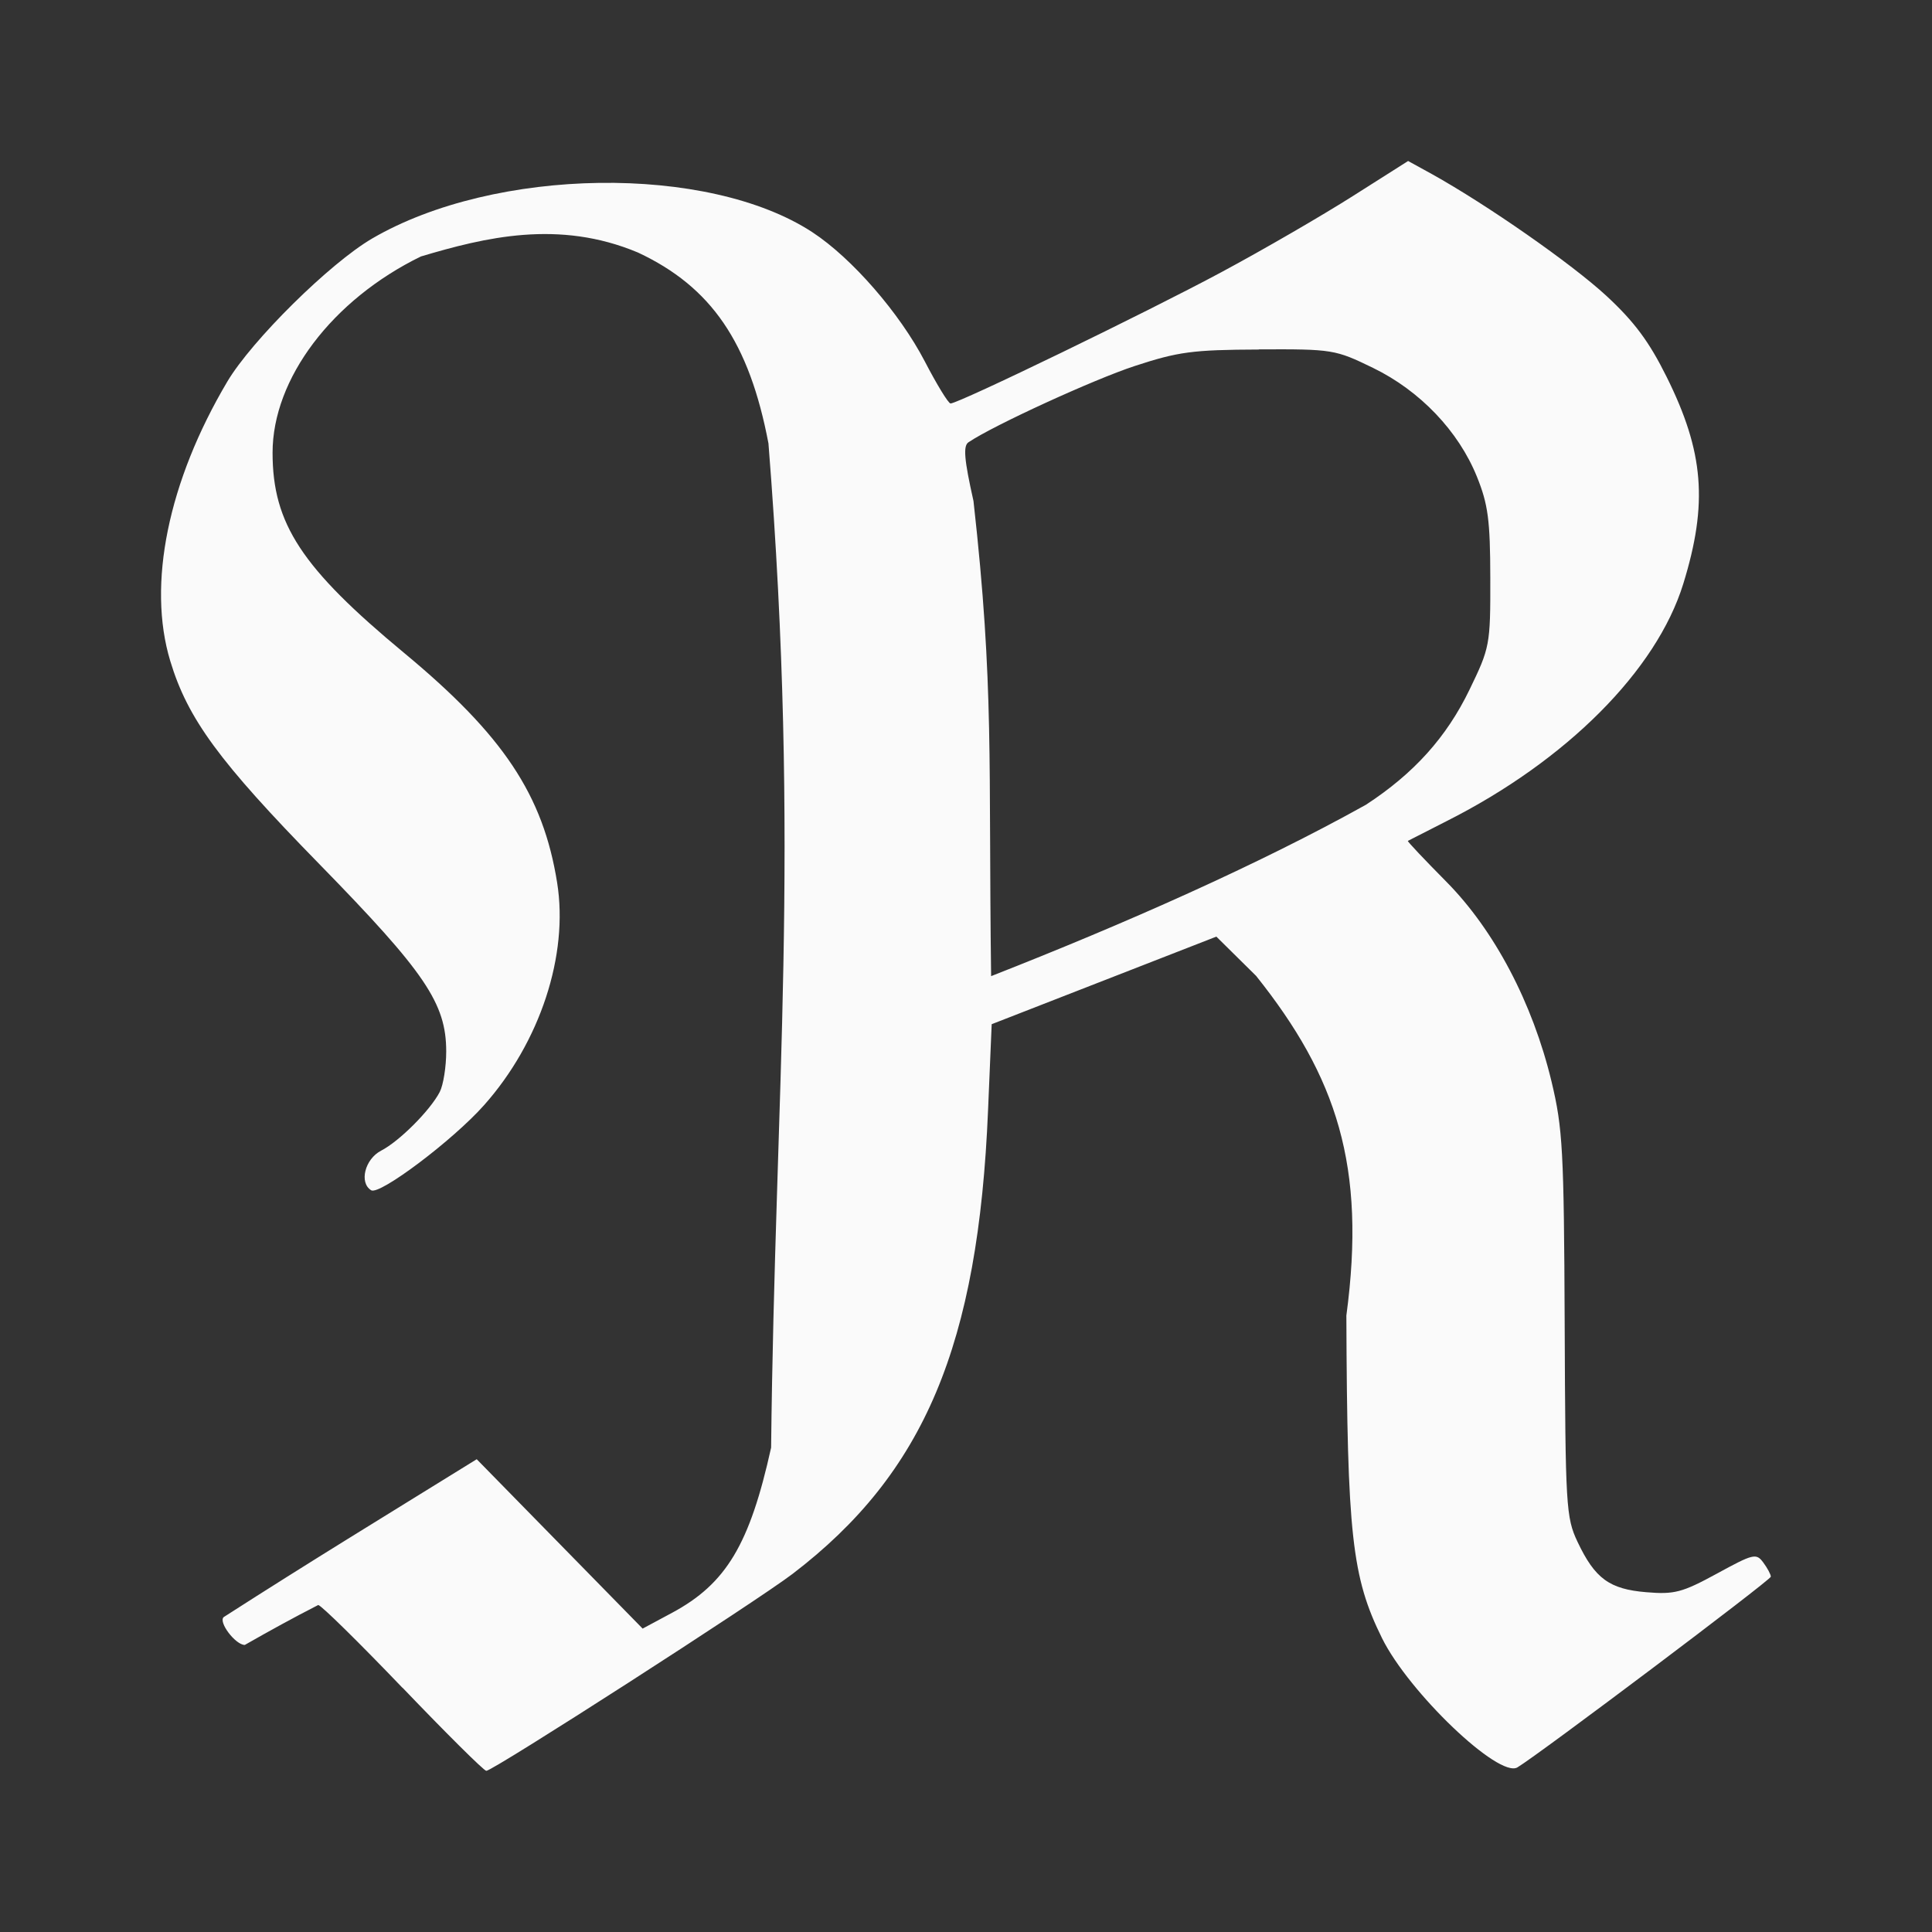
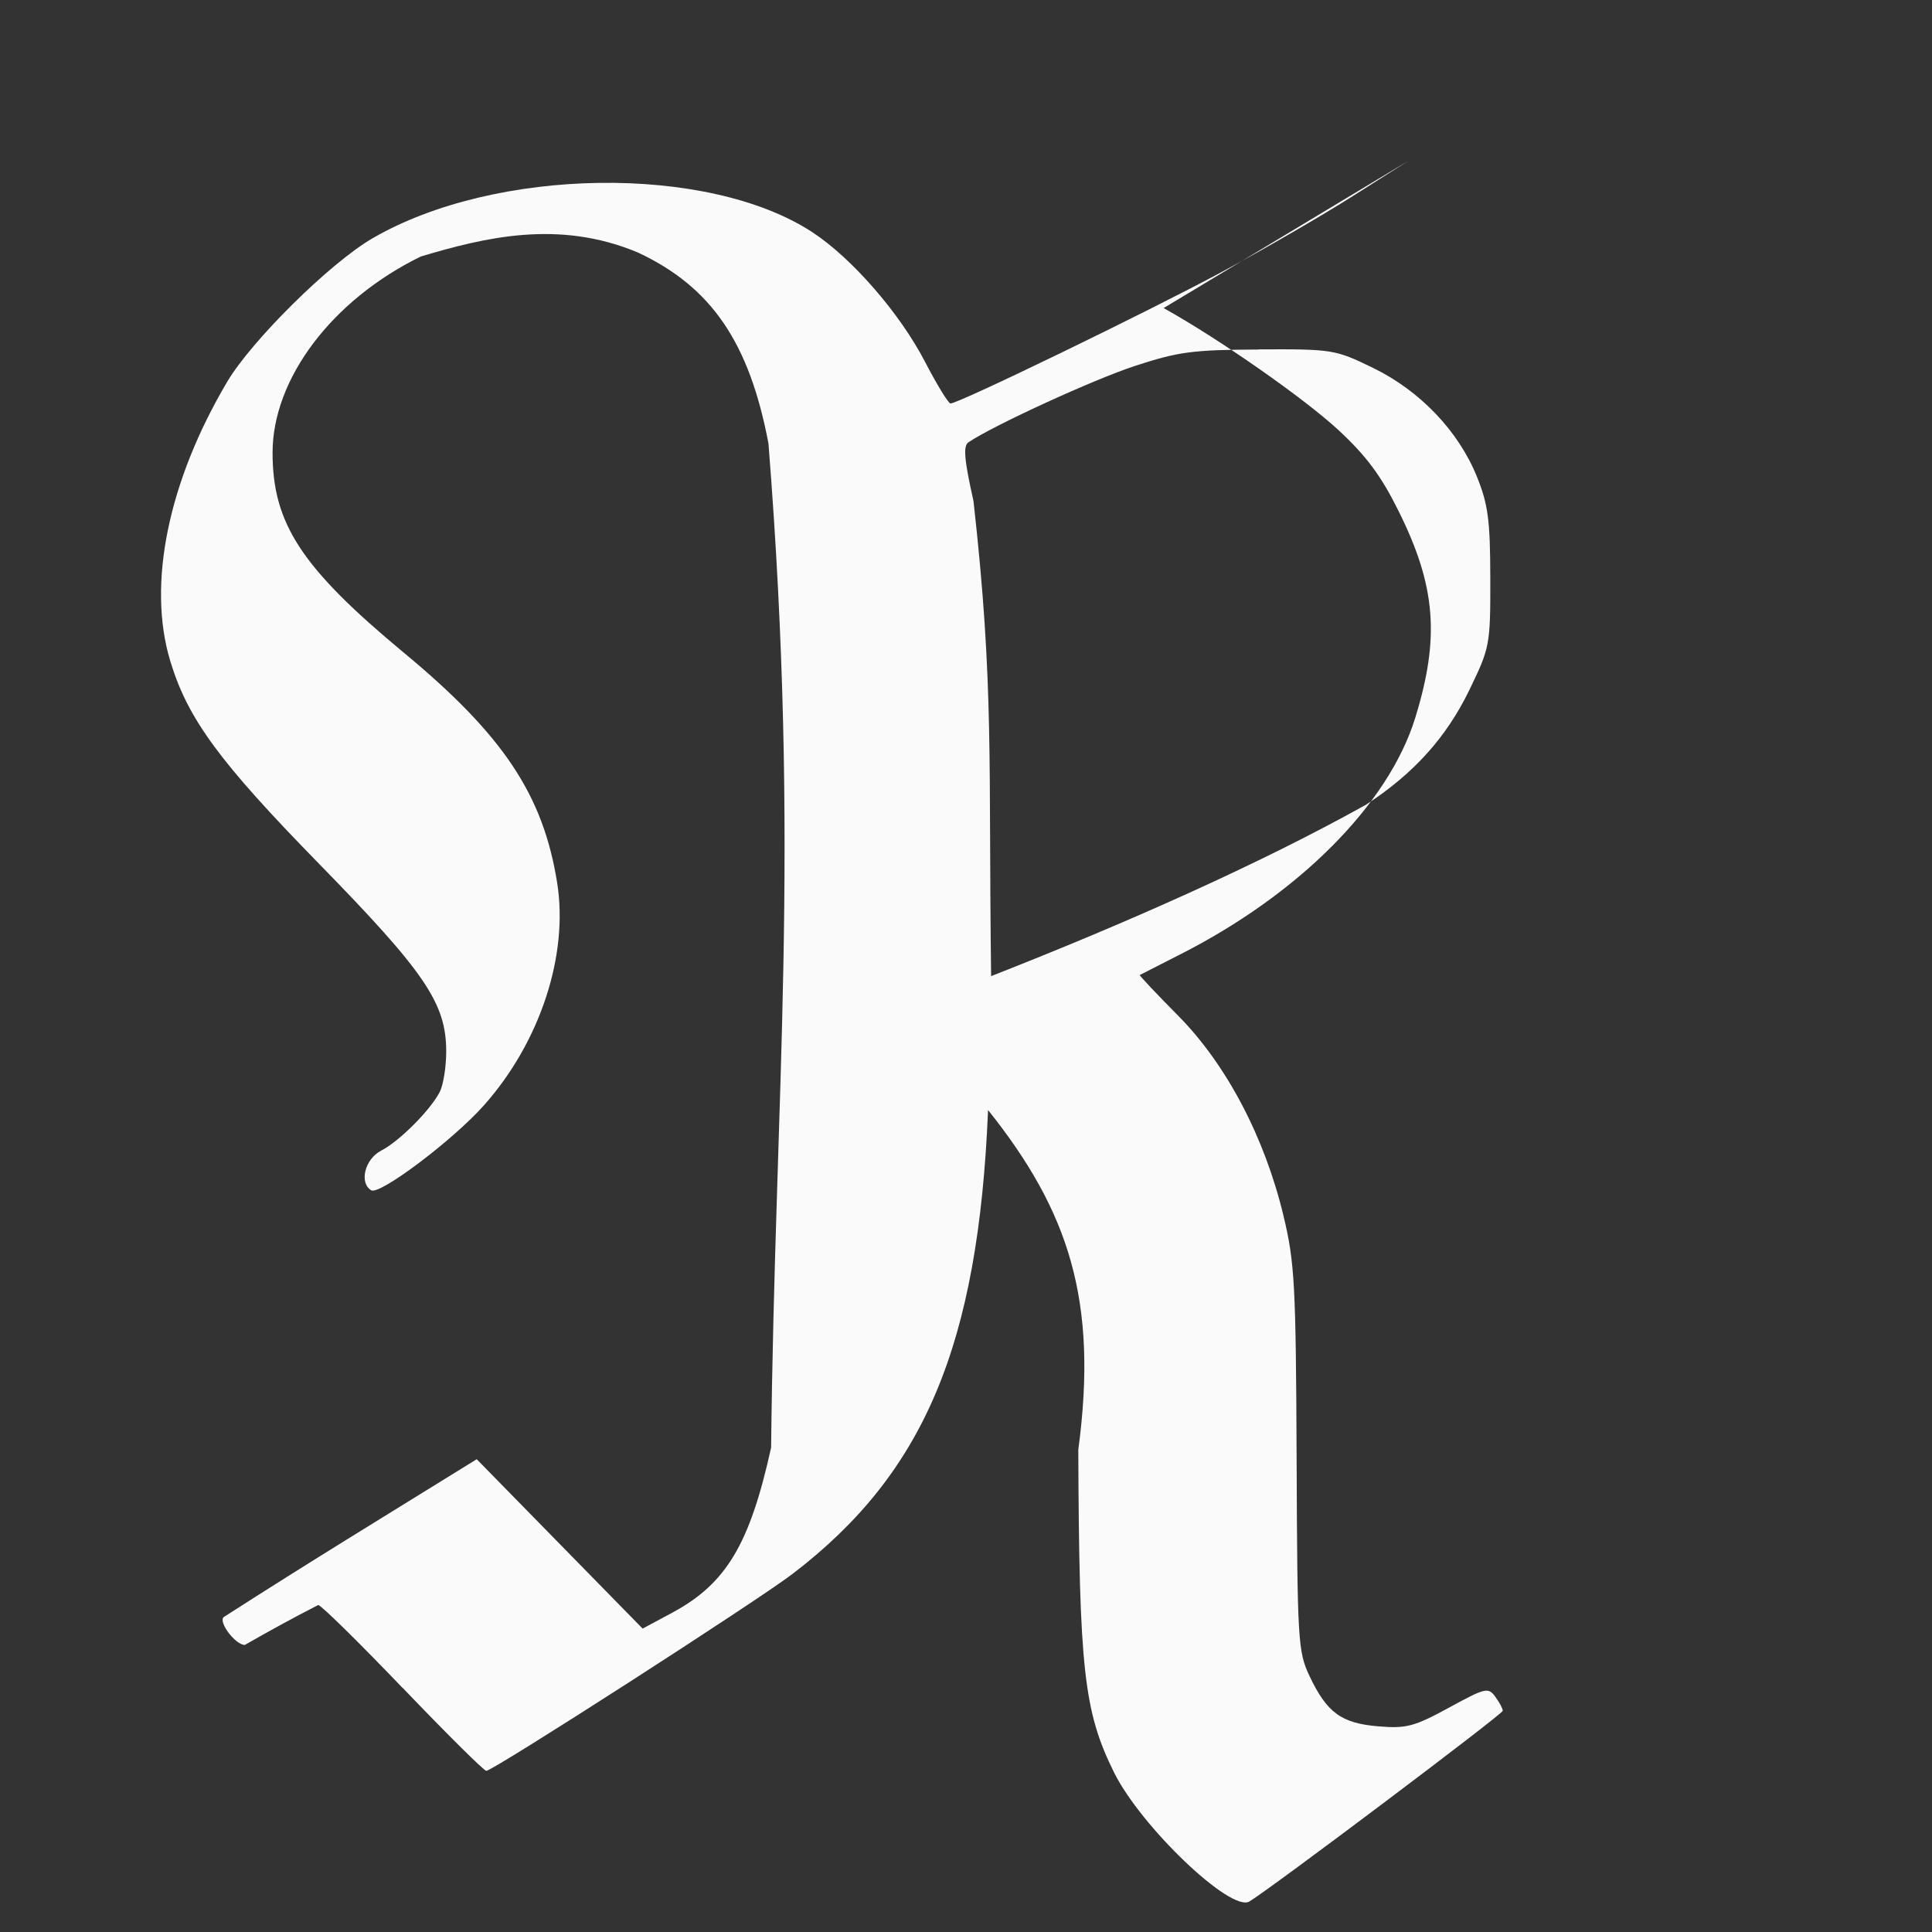
<svg xmlns="http://www.w3.org/2000/svg" viewBox="0 0 24 24">
  <rect x="0" y="0" width="24" height="24" fill="#333333" stroke="none" />
-   <path d="m17.492 2-.684.434c-.376.239-1.113.667-1.639.949-.921.495-3.262 1.63-3.361 1.629-.027-0-.171-.236-.32-.523-.312-.6-.905-1.282-1.396-1.604-1.297-.849-3.943-.812-5.469.078-.526.307-1.494 1.264-1.799 1.777-.736 1.242-.997 2.52-.709 3.471.217.718.607 1.25 1.852 2.523 1.315 1.346 1.576 1.73 1.576 2.328 0 .19-.036.417-.08.502-.119.23-.503.614-.729.73-.202.105-.275.399-.123.492.105.064 1.017-.623 1.402-1.057.696-.783 1.052-1.864.908-2.764-.174-1.09-.669-1.833-1.902-2.855-1.271-1.054-1.633-1.603-1.633-2.486 0-.92.739-1.899 1.842-2.438.793-.236 1.711-.463 2.697-.049.912.427 1.383 1.117 1.621 2.371.403 5.079.081 8.041.033 12.475-.266 1.203-.558 1.69-1.229 2.051l-.367.197-2.061-2.104c-1.187.735-2.04 1.253-3.143 1.961-.07.061.146.346.262.346.325-.185.59-.331.912-.496.034 0 .504.462 1.047 1.029h.002c.543.567 1.01 1.031 1.039 1.031.084 0 3.36-2.107 3.805-2.447 1.637-1.251 2.307-2.843 2.428-5.762l.045-1.066 2.791-1.088.494.488c1.001 1.255 1.37 2.363 1.121 4.219.01 2.728.069 3.251.443 4.008.334.675 1.452 1.743 1.682 1.605.27-.162 3.148-2.328 3.148-2.369 0-.027-.042-.106-.094-.176-.088-.119-.123-.109-.578.139-.431.235-.528.259-.875.23-.458-.038-.638-.169-.854-.625-.144-.304-.151-.44-.16-2.701-.009-2.169-.024-2.437-.164-3.02-.235-.976-.709-1.876-1.305-2.479-.272-.275-.488-.503-.479-.508.009-.005.226-.116.482-.246 1.489-.751 2.607-1.872 2.939-2.947.309-1.0.257-1.639-.207-2.572-.216-.435-.399-.683-.748-1.006-.43-.397-1.478-1.129-2.17-1.514zm-1.852 2.34c.916-.004.947.002 1.416.23.584.284 1.062.785 1.291 1.352.138.342.165.538.166 1.258.002.834-.006.866-.258 1.387-.286.592-.692 1.042-1.287 1.43-1.333.743-3.001 1.48-4.656 2.129-.035-2.667.04-3.588-.219-5.902-.116-.518-.13-.685-.062-.73.309-.209 1.552-.779 2.064-.947.54-.177.718-.202 1.545-.205z" fill="#fafafa" />
+   <path d="m17.492 2-.684.434c-.376.239-1.113.667-1.639.949-.921.495-3.262 1.63-3.361 1.629-.027-0-.171-.236-.32-.523-.312-.6-.905-1.282-1.396-1.604-1.297-.849-3.943-.812-5.469.078-.526.307-1.494 1.264-1.799 1.777-.736 1.242-.997 2.52-.709 3.471.217.718.607 1.25 1.852 2.523 1.315 1.346 1.576 1.73 1.576 2.328 0 .19-.036.417-.08.502-.119.23-.503.614-.729.73-.202.105-.275.399-.123.492.105.064 1.017-.623 1.402-1.057.696-.783 1.052-1.864.908-2.764-.174-1.09-.669-1.833-1.902-2.855-1.271-1.054-1.633-1.603-1.633-2.486 0-.92.739-1.899 1.842-2.438.793-.236 1.711-.463 2.697-.049.912.427 1.383 1.117 1.621 2.371.403 5.079.081 8.041.033 12.475-.266 1.203-.558 1.69-1.229 2.051l-.367.197-2.061-2.104c-1.187.735-2.04 1.253-3.143 1.961-.07.061.146.346.262.346.325-.185.59-.331.912-.496.034 0 .504.462 1.047 1.029h.002c.543.567 1.01 1.031 1.039 1.031.084 0 3.36-2.107 3.805-2.447 1.637-1.251 2.307-2.843 2.428-5.762c1.001 1.255 1.37 2.363 1.121 4.219.01 2.728.069 3.251.443 4.008.334.675 1.452 1.743 1.682 1.605.27-.162 3.148-2.328 3.148-2.369 0-.027-.042-.106-.094-.176-.088-.119-.123-.109-.578.139-.431.235-.528.259-.875.23-.458-.038-.638-.169-.854-.625-.144-.304-.151-.44-.16-2.701-.009-2.169-.024-2.437-.164-3.02-.235-.976-.709-1.876-1.305-2.479-.272-.275-.488-.503-.479-.508.009-.005.226-.116.482-.246 1.489-.751 2.607-1.872 2.939-2.947.309-1.0.257-1.639-.207-2.572-.216-.435-.399-.683-.748-1.006-.43-.397-1.478-1.129-2.17-1.514zm-1.852 2.34c.916-.004.947.002 1.416.23.584.284 1.062.785 1.291 1.352.138.342.165.538.166 1.258.002.834-.006.866-.258 1.387-.286.592-.692 1.042-1.287 1.43-1.333.743-3.001 1.48-4.656 2.129-.035-2.667.04-3.588-.219-5.902-.116-.518-.13-.685-.062-.73.309-.209 1.552-.779 2.064-.947.54-.177.718-.202 1.545-.205z" fill="#fafafa" />
</svg>